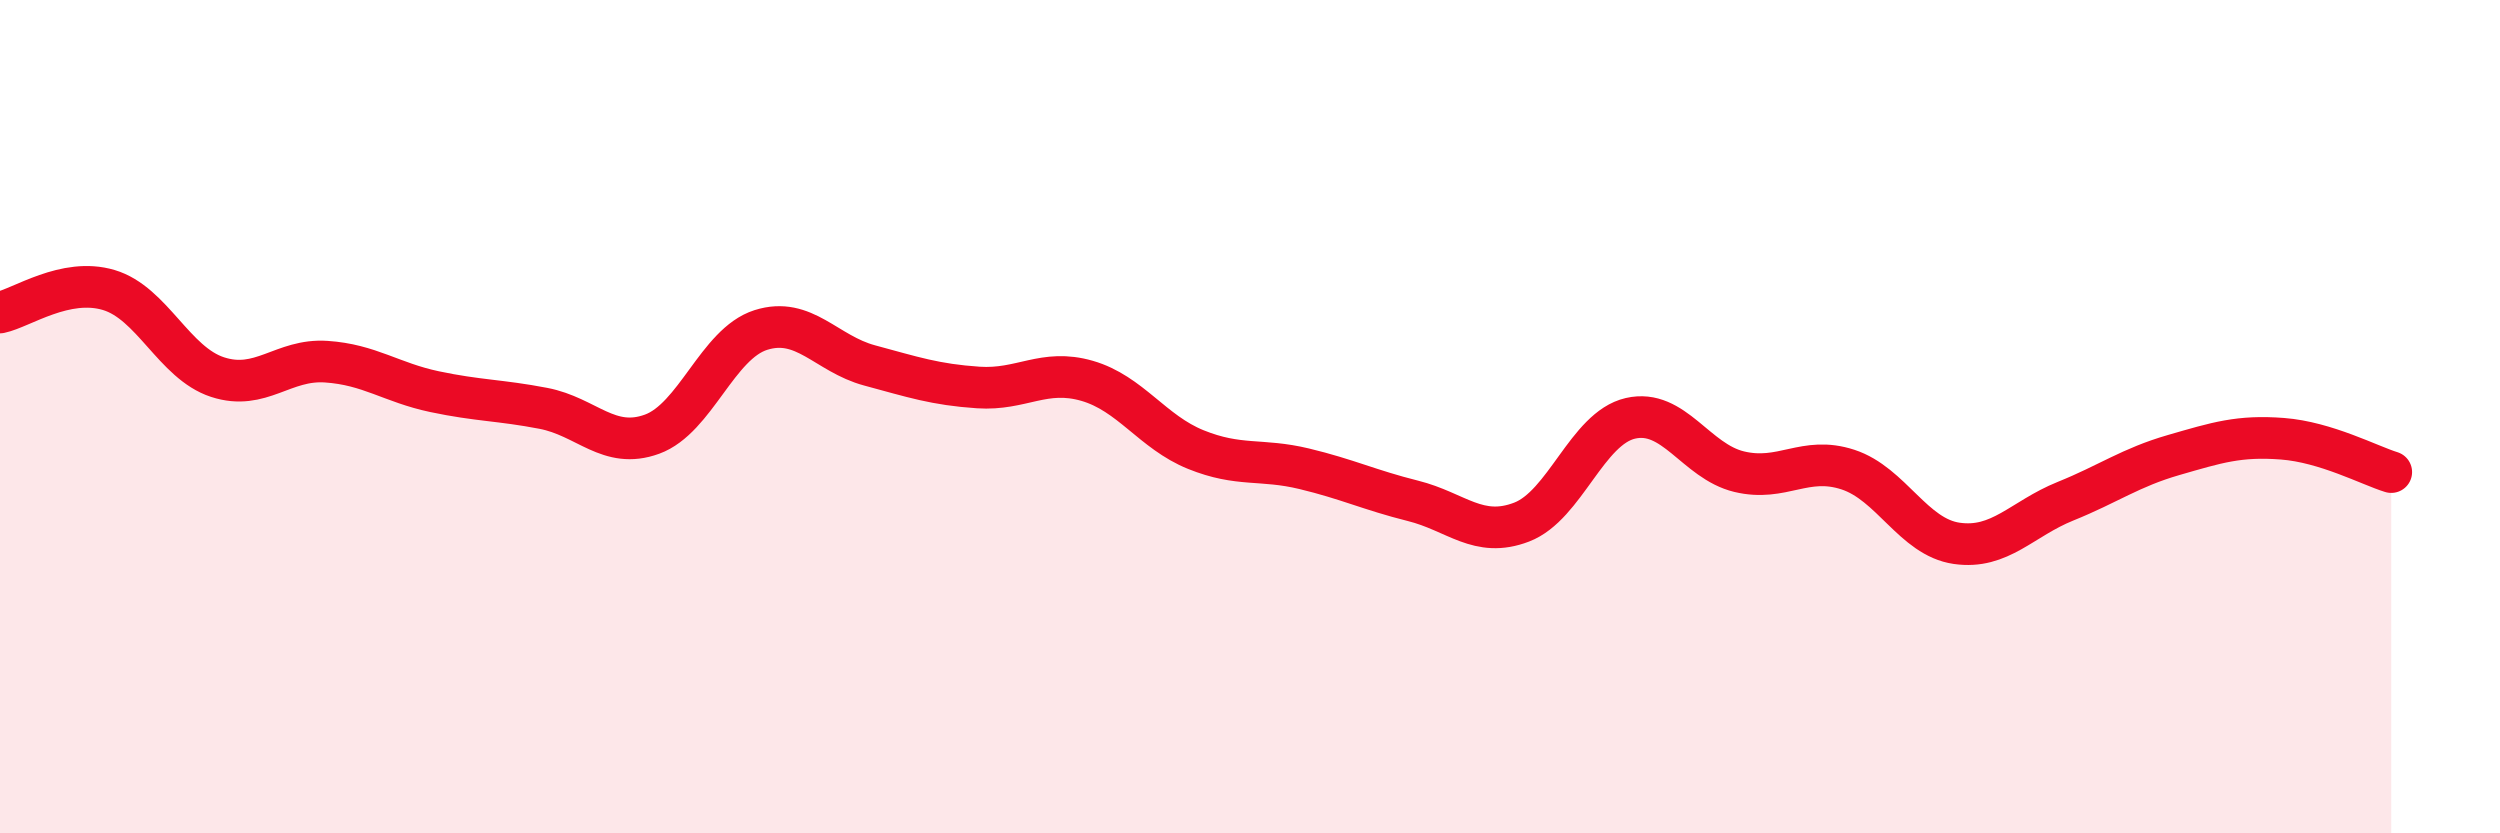
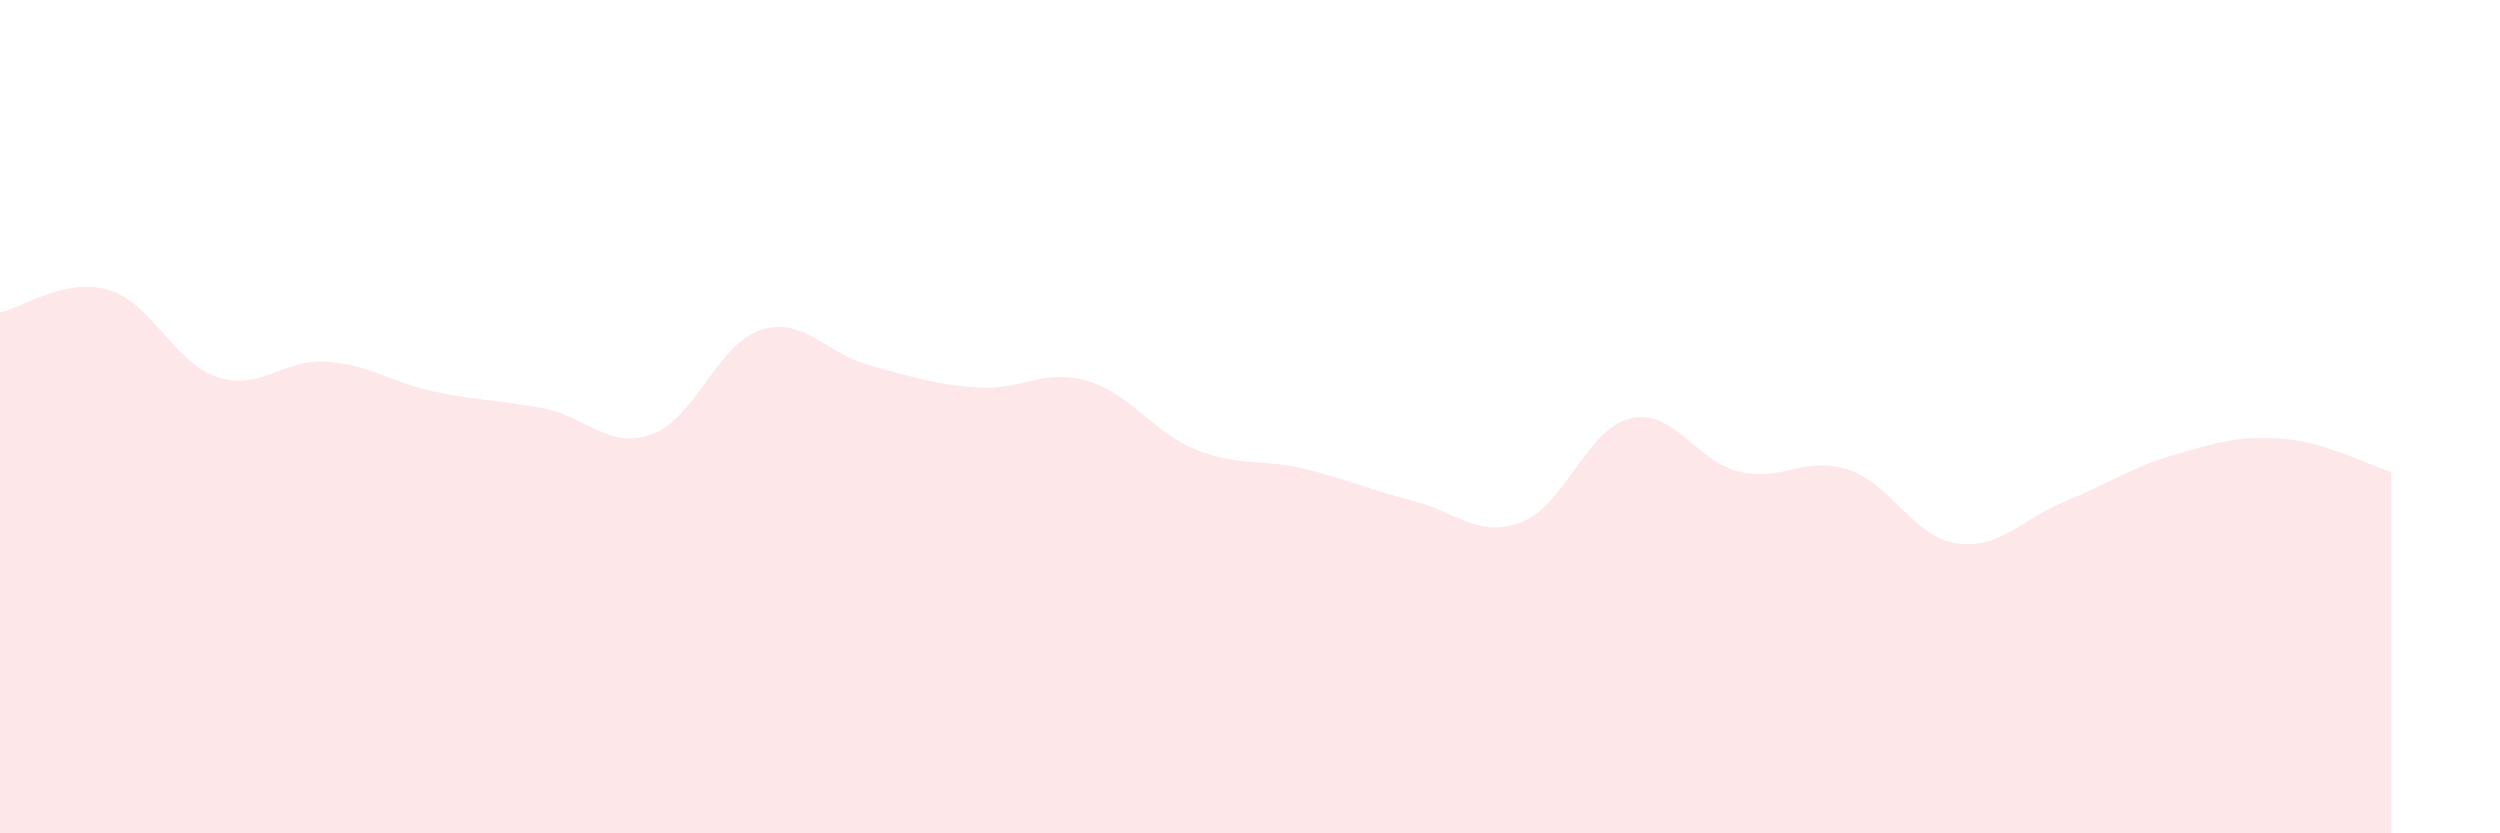
<svg xmlns="http://www.w3.org/2000/svg" width="60" height="20" viewBox="0 0 60 20">
  <path d="M 0,7.5 C 0.52,7.39 1.57,6.65 2.61,6.96 C 3.65,7.27 4.18,8.71 5.22,9.05 C 6.26,9.39 6.79,8.61 7.83,8.68 C 8.87,8.75 9.39,9.18 10.43,9.4 C 11.47,9.62 12,9.6 13.04,9.8 C 14.08,10 14.61,10.8 15.65,10.42 C 16.69,10.04 17.22,8.25 18.26,7.92 C 19.3,7.59 19.83,8.49 20.87,8.77 C 21.91,9.05 22.44,9.23 23.48,9.3 C 24.52,9.37 25.05,8.84 26.09,9.14 C 27.13,9.44 27.66,10.37 28.7,10.79 C 29.74,11.21 30.26,11 31.3,11.25 C 32.34,11.5 32.87,11.76 33.91,12.02 C 34.95,12.28 35.48,12.93 36.52,12.53 C 37.56,12.13 38.09,10.28 39.13,10.04 C 40.17,9.8 40.7,11.07 41.74,11.32 C 42.78,11.57 43.31,10.93 44.35,11.27 C 45.39,11.61 45.92,12.89 46.96,13.04 C 48,13.19 48.53,12.45 49.57,12.03 C 50.61,11.61 51.13,11.22 52.17,10.92 C 53.21,10.62 53.74,10.45 54.78,10.53 C 55.82,10.61 56.87,11.17 57.39,11.33L57.39 20L0 20Z" fill="#EB0A25" opacity="0.1" stroke-linecap="round" stroke-linejoin="round" />
-   <path d="M 0,7.5 C 0.52,7.39 1.57,6.65 2.61,6.96 C 3.65,7.27 4.18,8.71 5.22,9.05 C 6.26,9.39 6.79,8.61 7.83,8.68 C 8.87,8.75 9.39,9.18 10.43,9.4 C 11.47,9.62 12,9.6 13.04,9.8 C 14.08,10 14.61,10.8 15.65,10.42 C 16.69,10.04 17.22,8.25 18.26,7.92 C 19.3,7.59 19.83,8.49 20.87,8.77 C 21.91,9.05 22.44,9.23 23.48,9.3 C 24.52,9.37 25.05,8.84 26.09,9.14 C 27.13,9.44 27.66,10.37 28.7,10.79 C 29.74,11.21 30.26,11 31.3,11.25 C 32.34,11.5 32.87,11.76 33.91,12.02 C 34.95,12.28 35.48,12.93 36.52,12.53 C 37.56,12.13 38.09,10.28 39.13,10.04 C 40.17,9.8 40.7,11.07 41.74,11.32 C 42.78,11.57 43.31,10.93 44.35,11.27 C 45.39,11.61 45.92,12.89 46.96,13.04 C 48,13.19 48.53,12.45 49.57,12.03 C 50.61,11.61 51.13,11.22 52.17,10.92 C 53.21,10.62 53.74,10.45 54.78,10.53 C 55.82,10.61 56.87,11.17 57.39,11.33" stroke="#EB0A25" stroke-width="1" fill="none" stroke-linecap="round" stroke-linejoin="round" />
</svg>